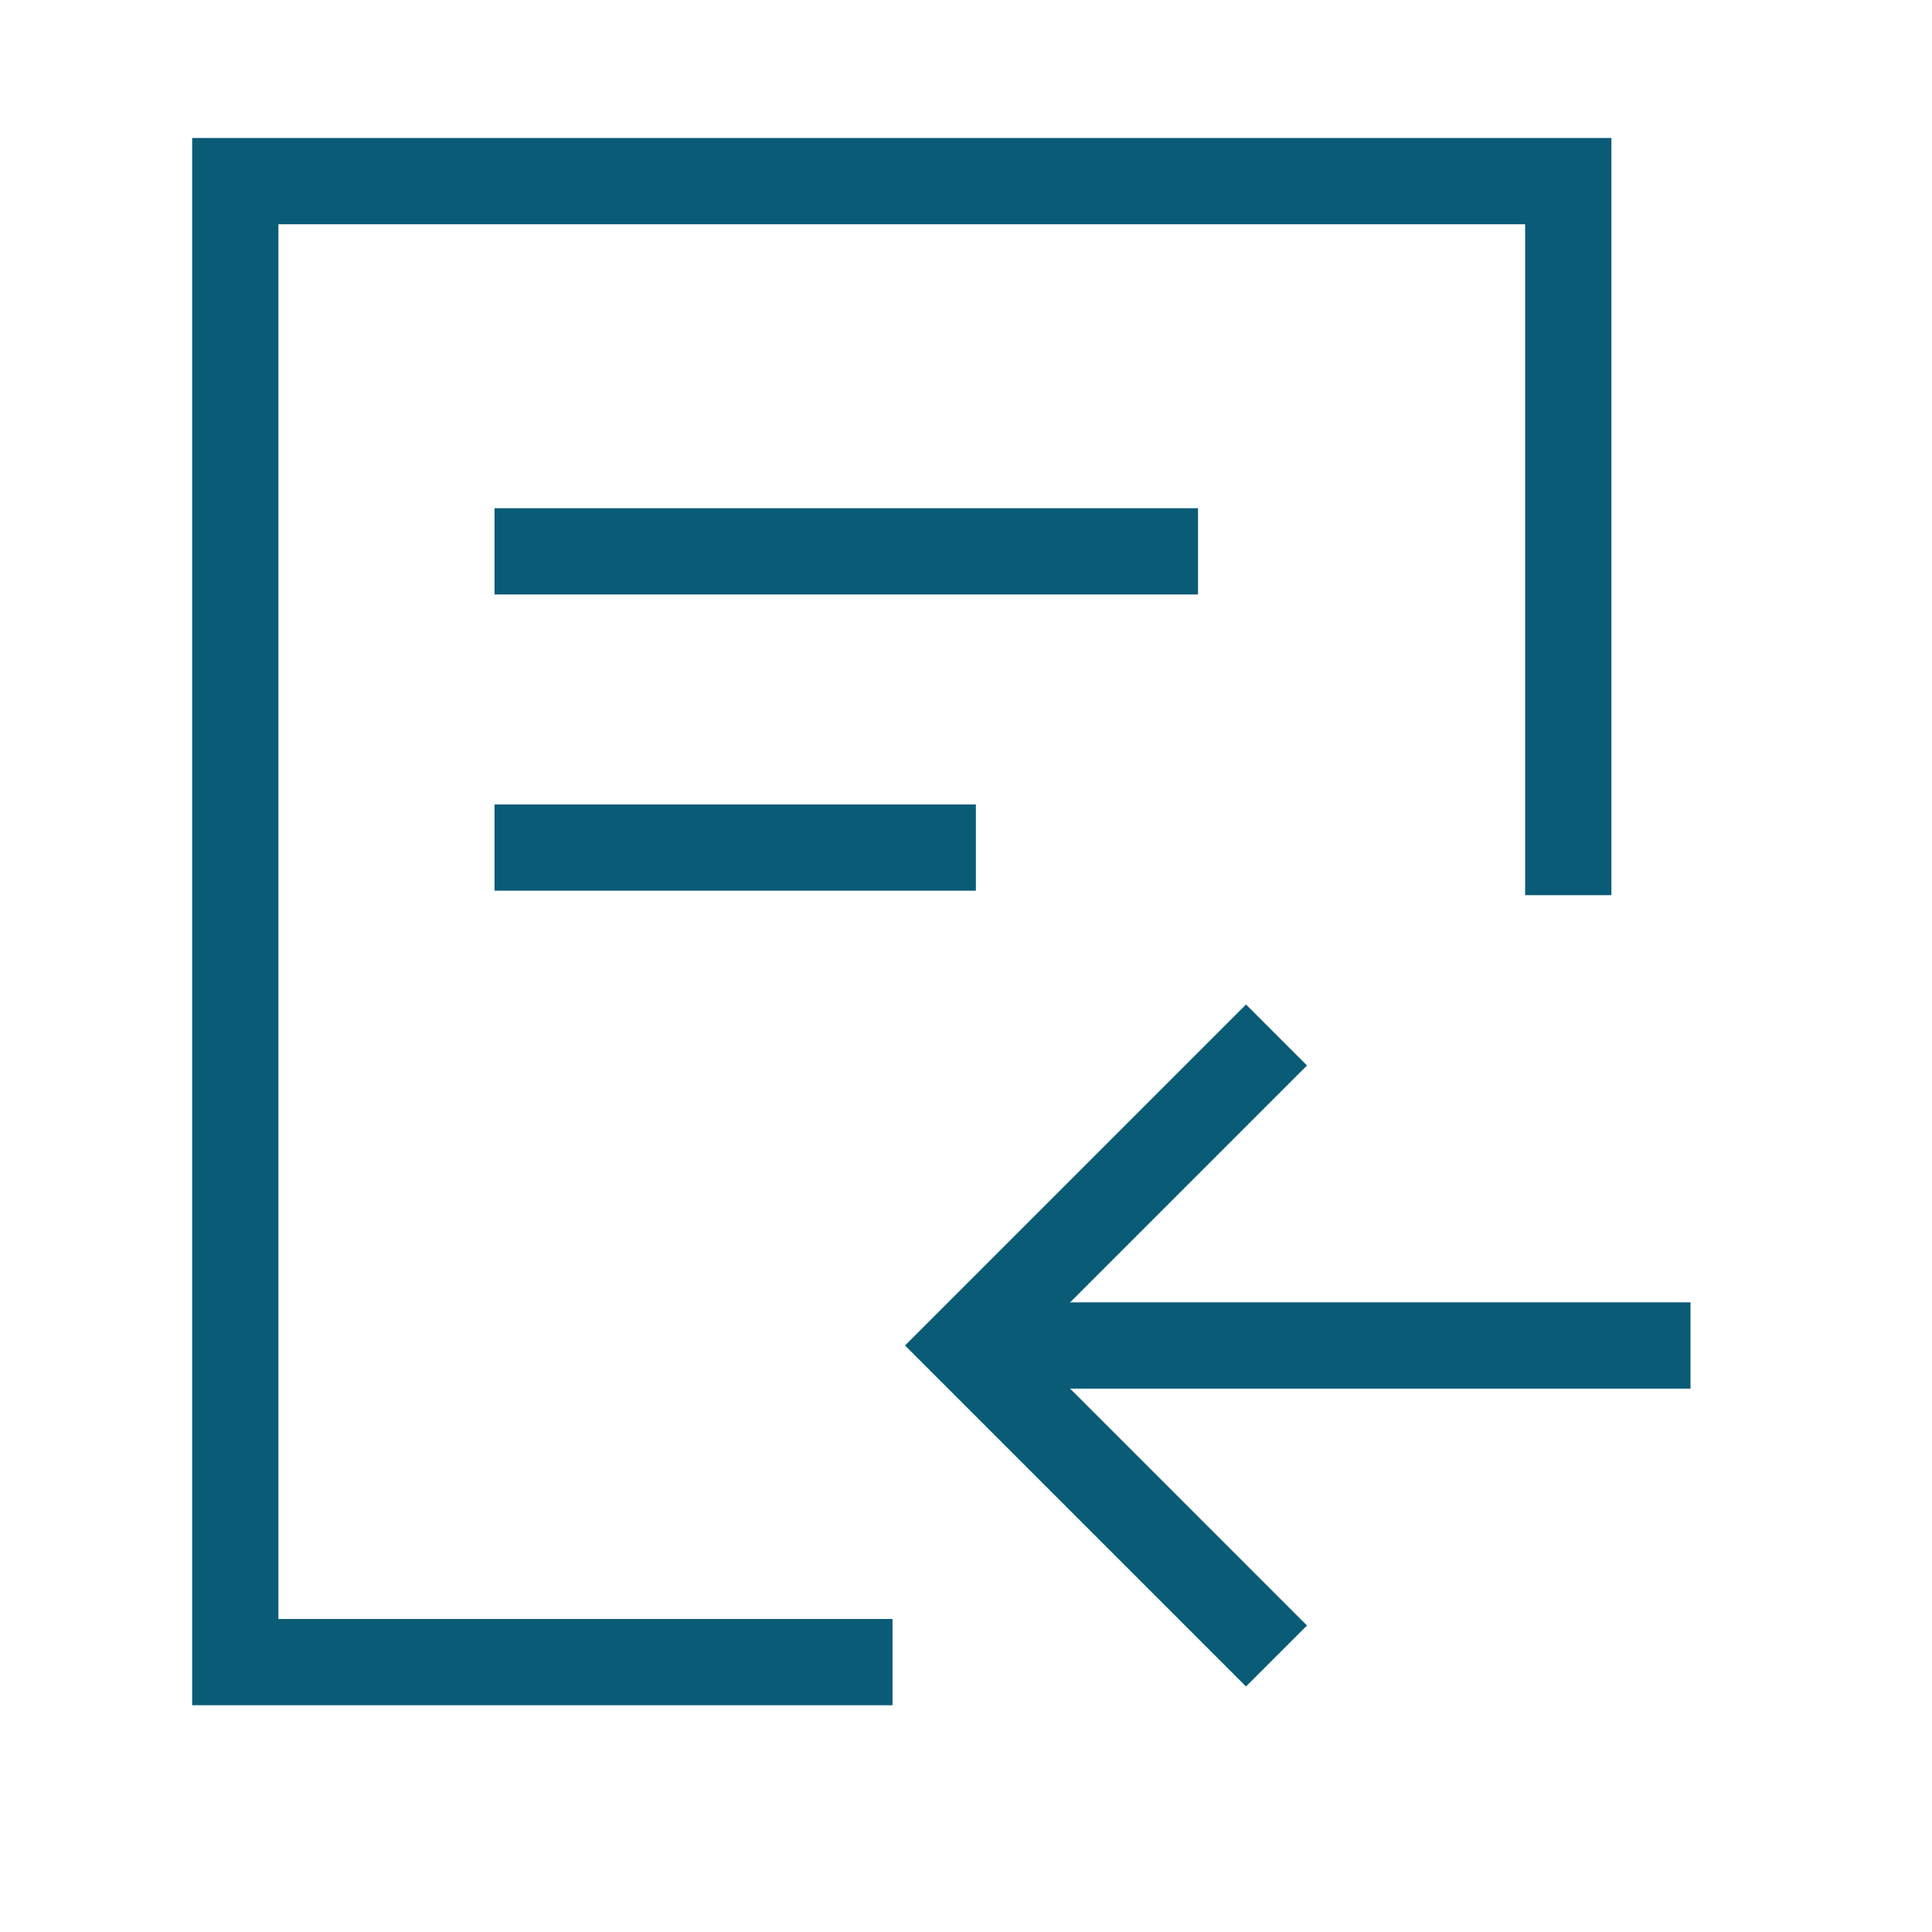
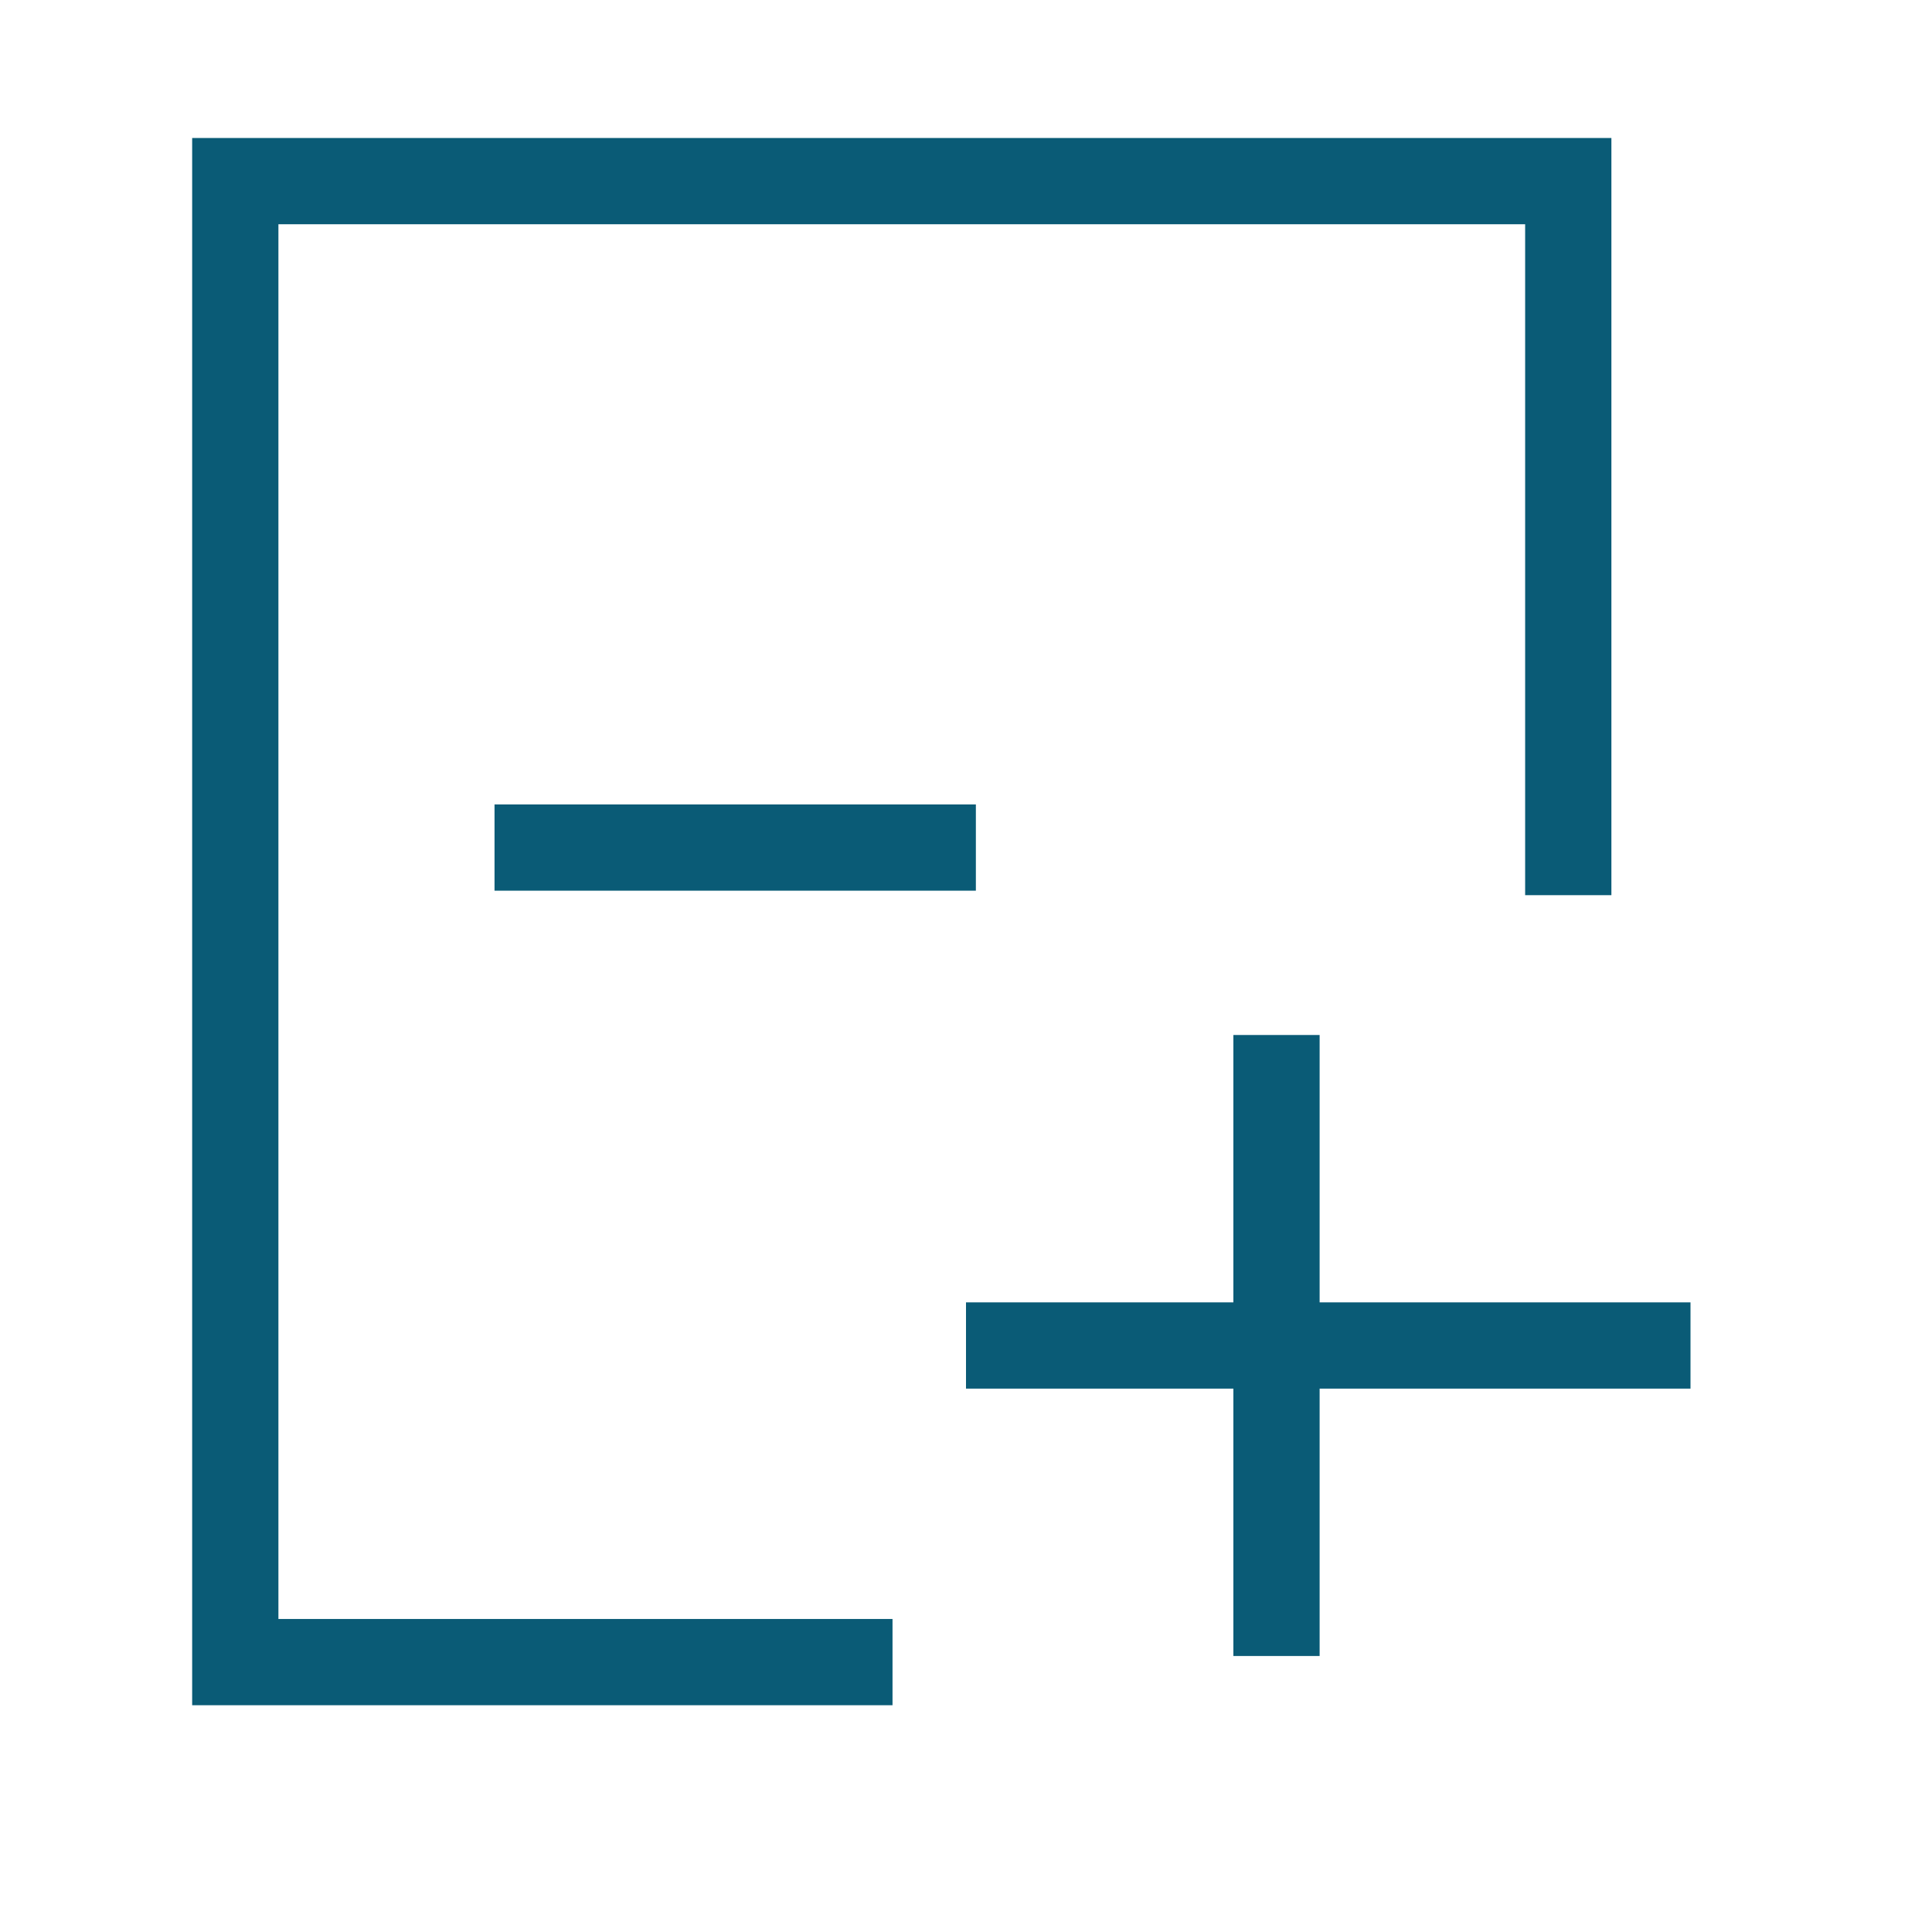
<svg xmlns="http://www.w3.org/2000/svg" width="56" height="56" viewBox="0 0 56 56" fill="none">
-   <path d="M14.334 15.981H34.725" stroke="#0A5B76" stroke-width="2.5" />
  <path d="M14.334 24.567H28.286" stroke="#0A5B76" stroke-width="2.5" />
-   <path d="M37 48L28 39L37 30" stroke="#0A5B76" stroke-width="2.5" />
+   <path d="M37 48L37 30" stroke="#0A5B76" stroke-width="2.5" />
  <path d="M28 39L49 39" stroke="#0A5B76" stroke-width="2.5" />
  <path d="M45.457 25.947V5.25H6.82V48.177H25.87" stroke="#0A5B76" stroke-width="2.5" />
</svg>